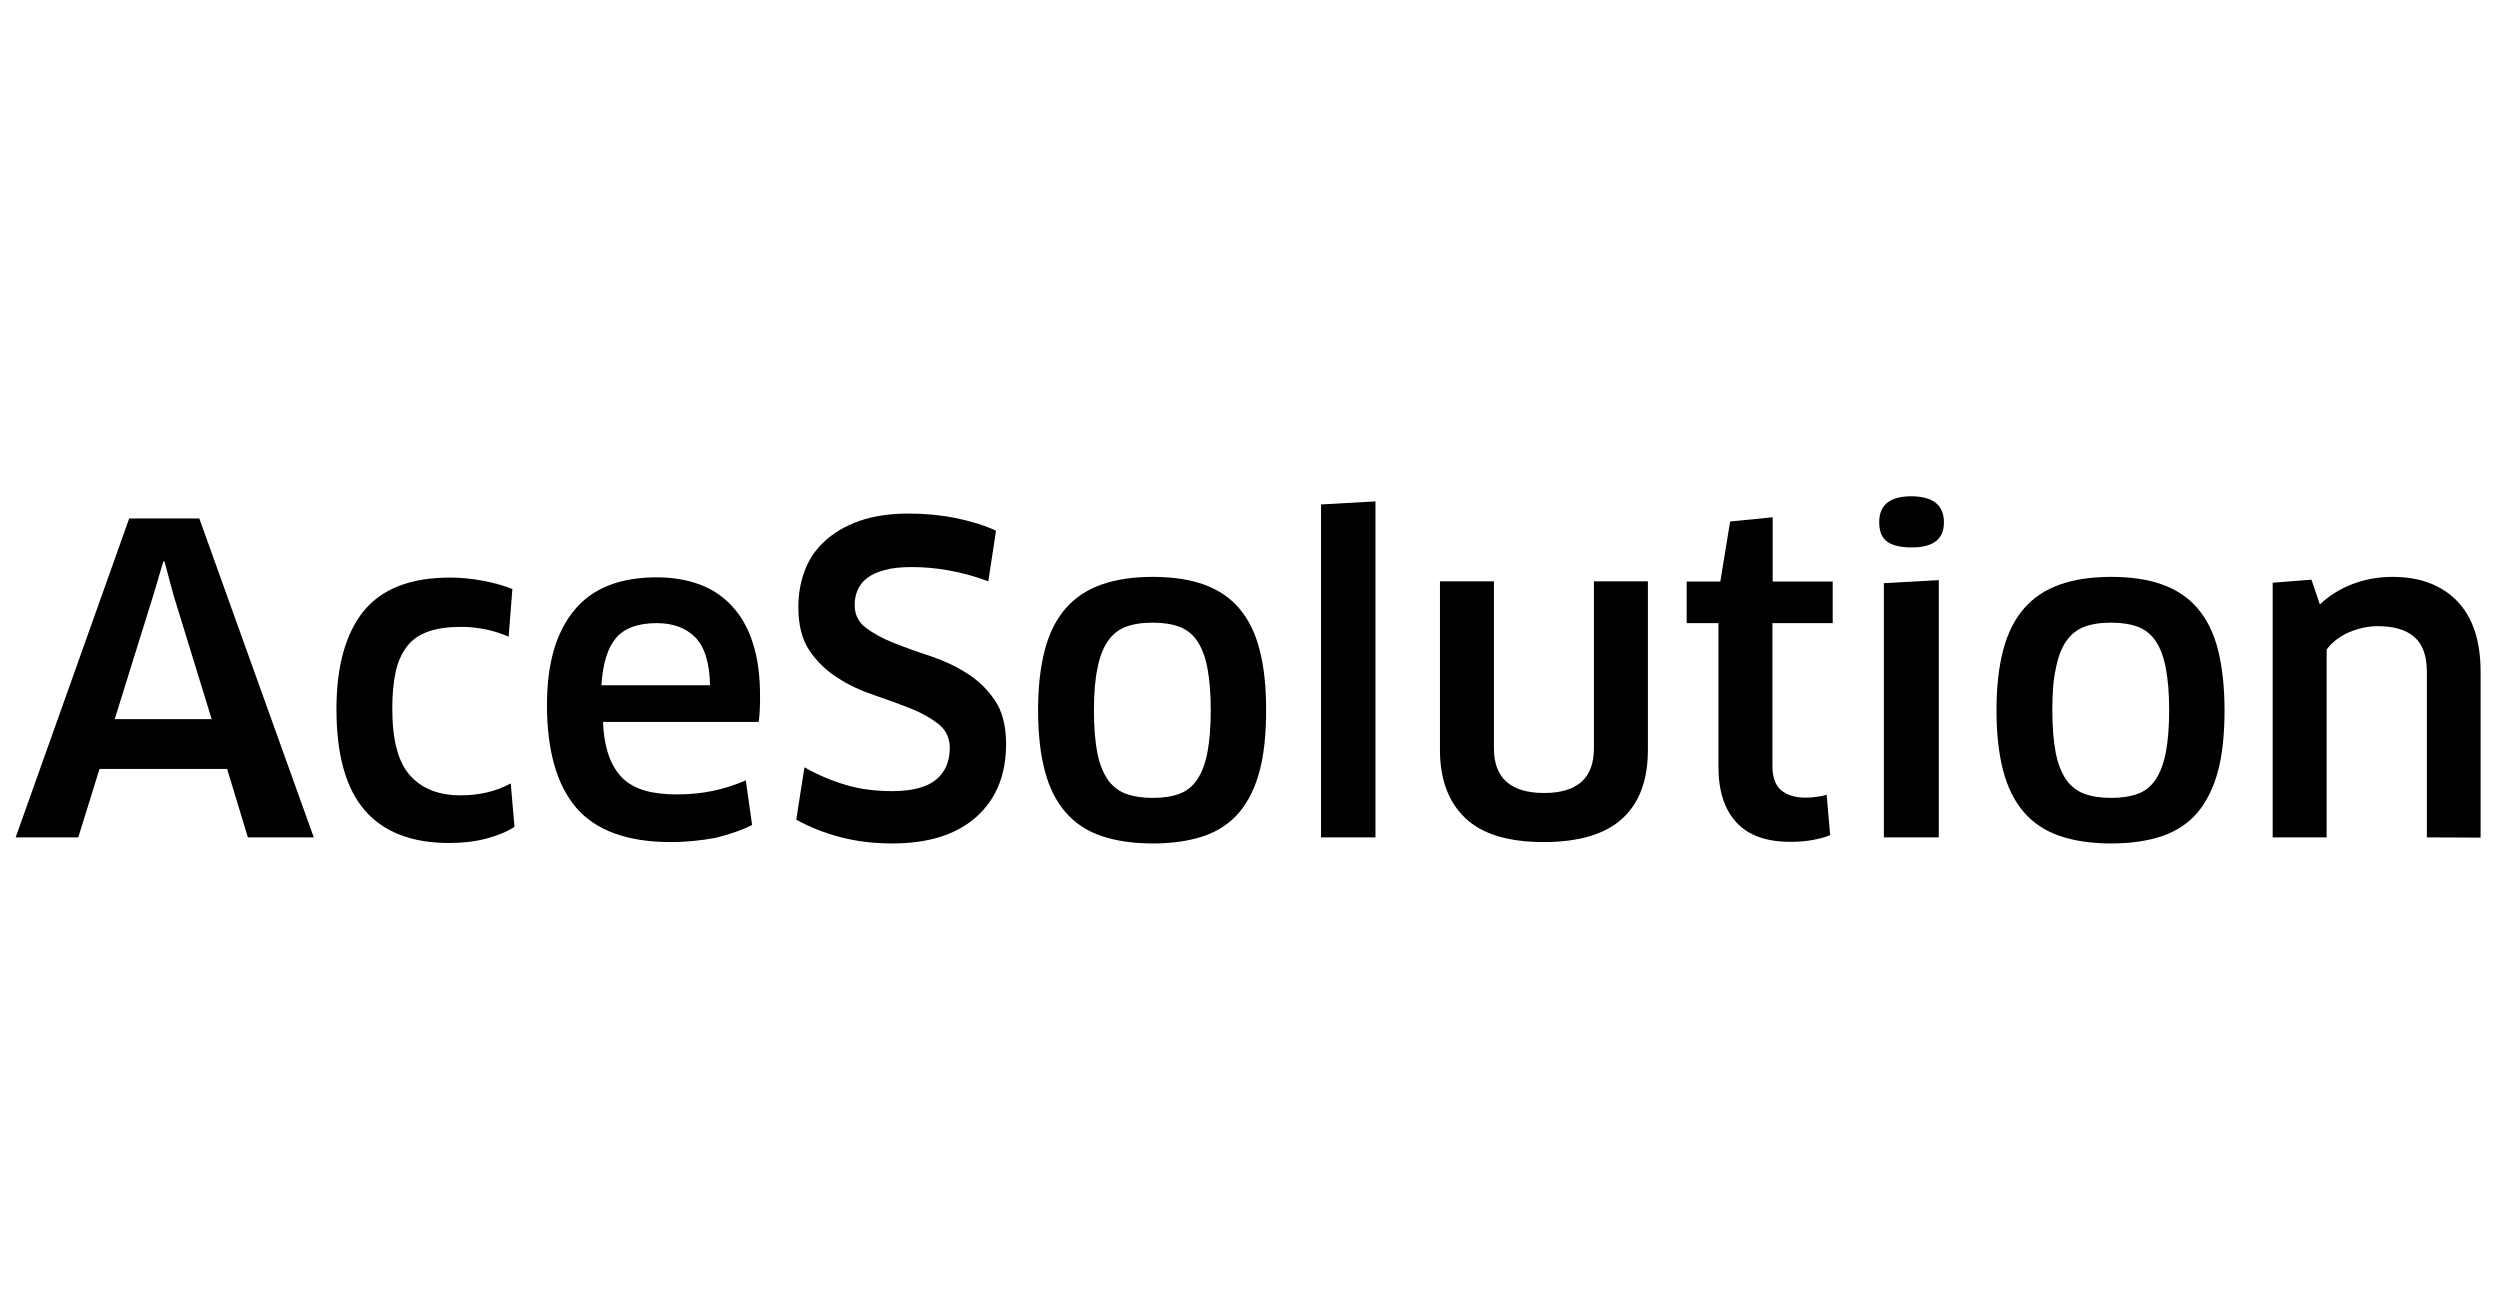
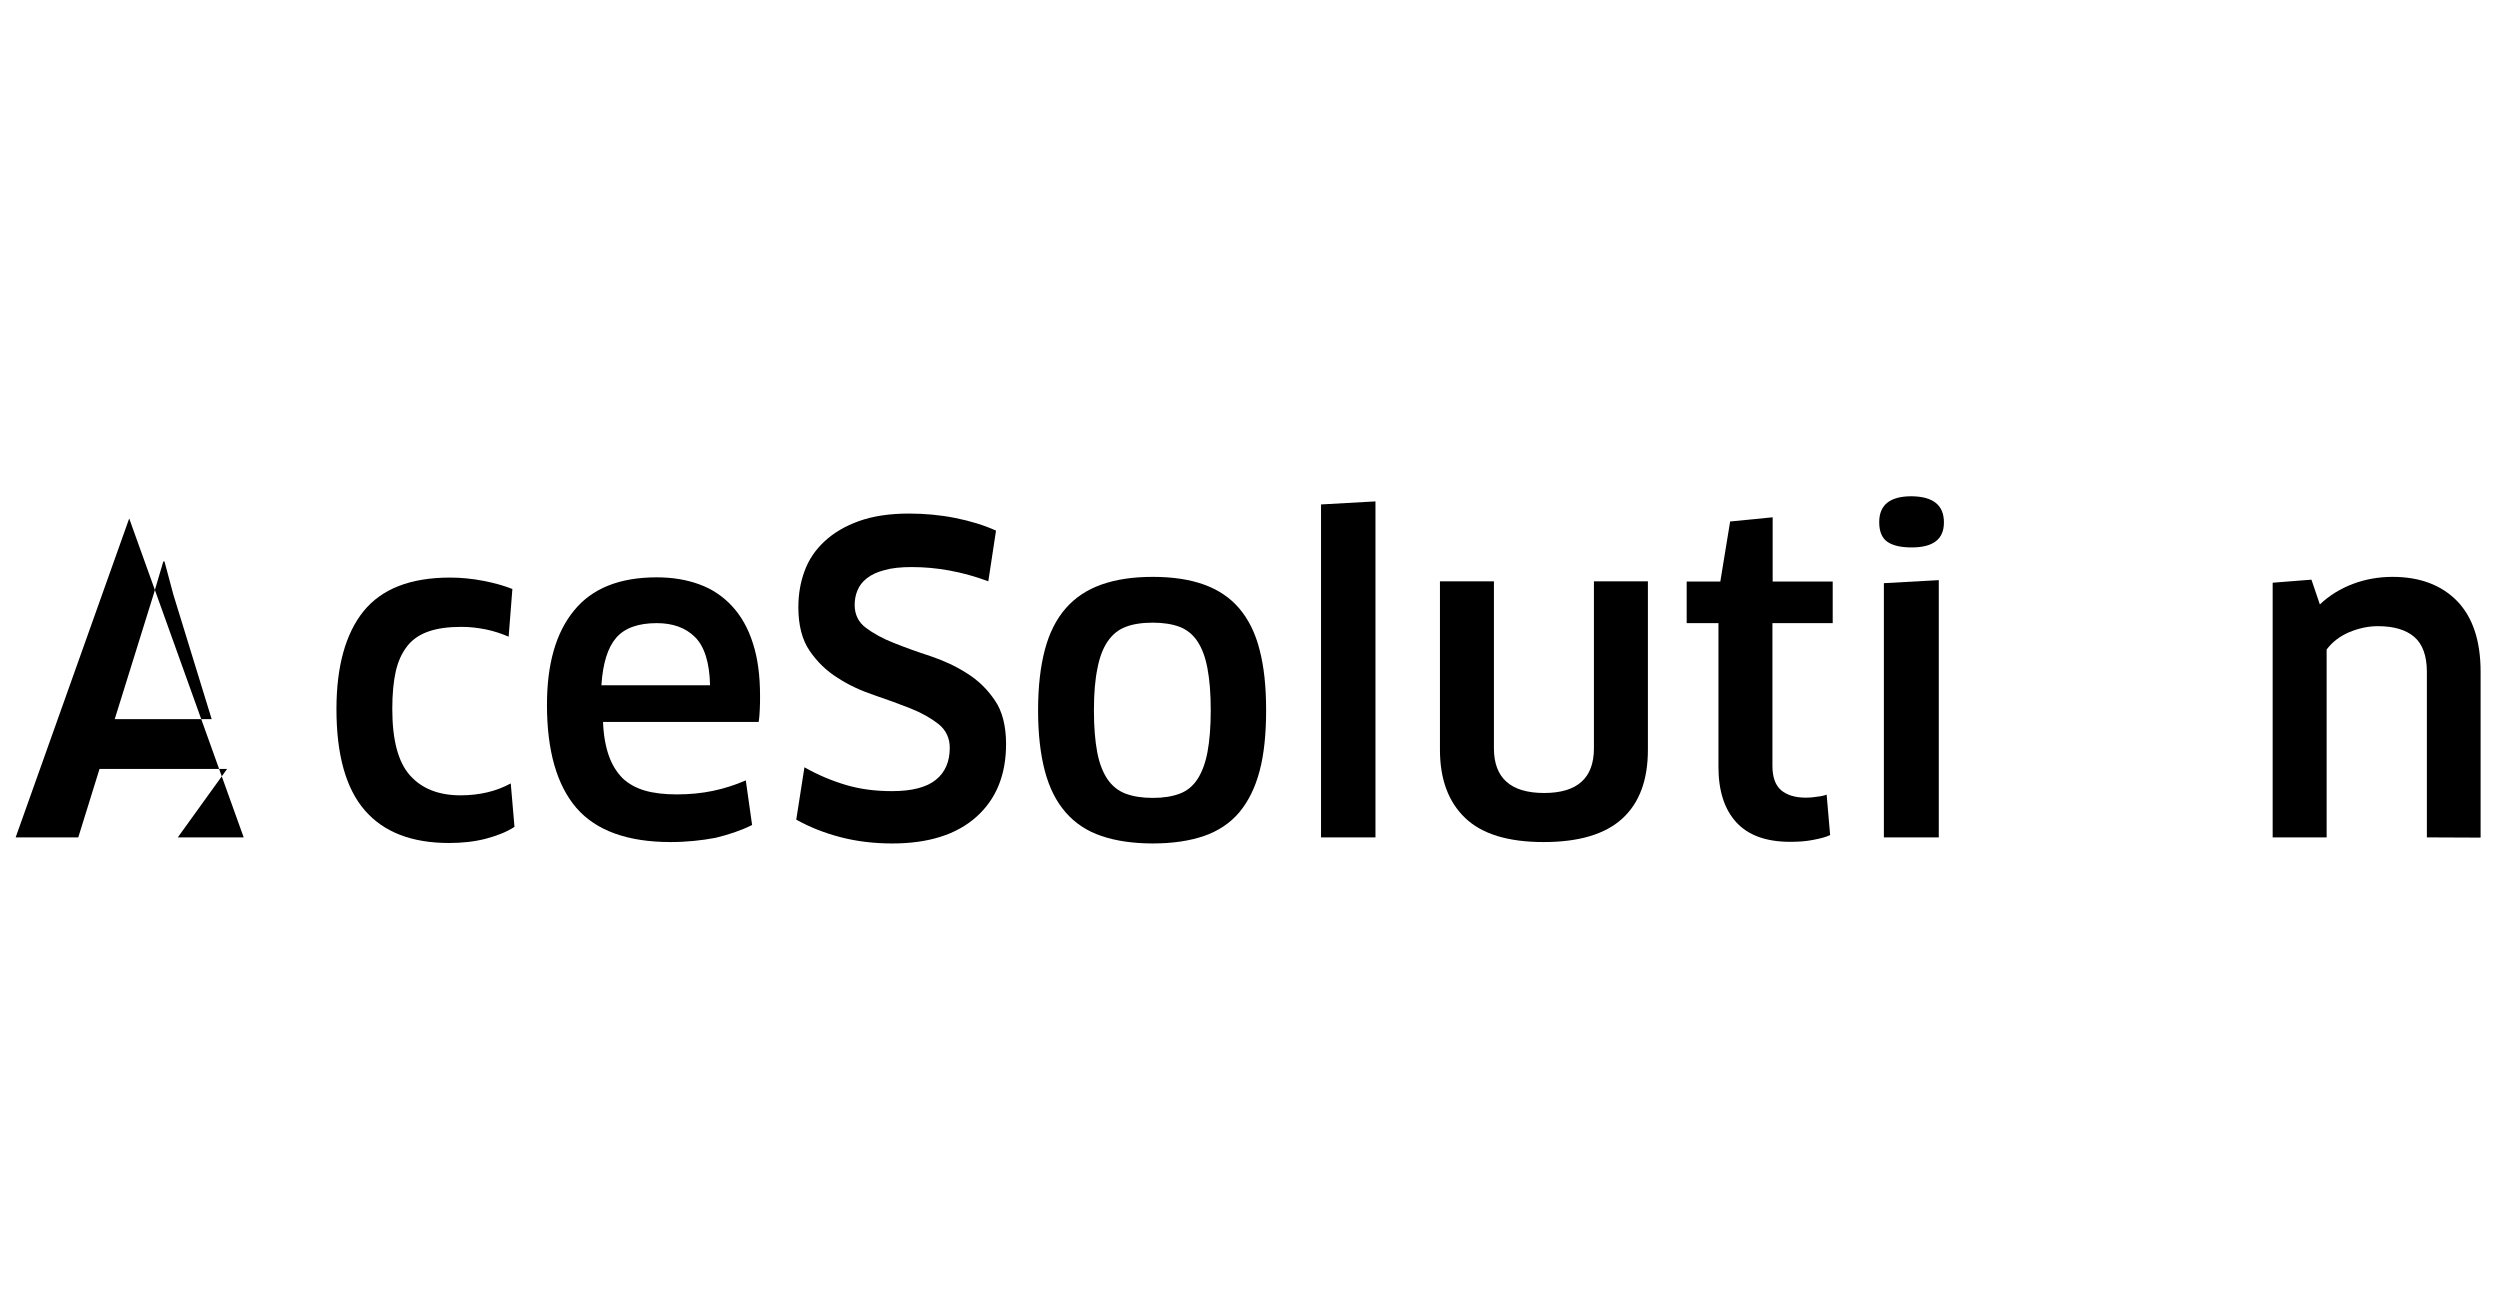
<svg xmlns="http://www.w3.org/2000/svg" version="1.1" id="Réteg_1" x="0px" y="0px" viewBox="0 0 1070 556.1" style="enable-background:new 0 0 1070 556.1;" xml:space="preserve">
  <g>
    <g>
-       <path d="M97.2,329.1H42.6l-9.1,29.3H6.7l48.6-136.5h30l49,136.5h-28.2L97.2,329.1z M65.7,254.5l-16.6,53.3h41.5l-16.4-53.3    l-3.8-14.2h-0.5L65.7,254.5z" />
+       <path d="M97.2,329.1H42.6l-9.1,29.3H6.7l48.6-136.5l49,136.5h-28.2L97.2,329.1z M65.7,254.5l-16.6,53.3h41.5l-16.4-53.3    l-3.8-14.2h-0.5L65.7,254.5z" />
      <path d="M217.7,272.5c-3-1.3-6.3-2.4-9.7-3.1c-3.5-0.7-6.9-1.1-10.5-1.1c-5.5,0-10.1,0.6-13.9,1.9c-3.8,1.3-6.9,3.3-9.2,6.2    c-2.3,2.9-4,6.5-5,10.9s-1.5,9.8-1.5,16.1c0,13.3,2.5,22.8,7.6,28.5c5,5.6,12.2,8.5,21.6,8.5c8.1,0,15.3-1.7,21.5-5.1l1.6,18.6    c-3.2,2.1-7.2,3.7-12,5c-4.9,1.3-10.2,1.9-16,1.9c-15.9,0-27.9-4.6-36-13.9S144,323.2,144,303.5c0-18.3,3.9-32.3,11.6-41.9    c7.8-9.6,20.1-14.4,37.1-14.4c4.7,0,9.5,0.5,14.2,1.4s8.9,2.1,12.4,3.5L217.7,272.5z" />
      <path d="M287,360.4c-18.4,0-31.9-4.9-40.3-14.6c-8.4-9.8-12.6-24.5-12.6-44.1c0-17.5,3.8-30.9,11.6-40.4    c7.7-9.5,19.5-14.2,35.4-14.2c6.7,0,12.7,1,18.2,3s10.1,5.1,14,9.3c3.9,4.2,6.9,9.5,8.9,15.8c2.1,6.4,3.1,13.9,3.1,22.7    c0,1.7,0,3.5-0.1,5.5s-0.2,3.9-0.5,5.6h-66.6c0.2,5.7,1.1,10.5,2.5,14.5c1.4,3.9,3.4,7.1,5.9,9.6c2.5,2.4,5.8,4.2,9.6,5.3    c3.9,1.1,8.4,1.6,13.6,1.6c5.5,0,10.6-0.5,15.4-1.5c4.8-1,9.5-2.5,14.1-4.5l2.7,19.1c-4.6,2.3-9.9,4.1-15.7,5.5    C300.3,359.7,293.9,360.4,287,360.4z M303.9,293.3c-0.2-9.7-2.4-16.6-6.4-20.6s-9.5-6-16.4-6c-8,0-13.8,2.1-17.4,6.3    c-3.6,4.2-5.7,10.9-6.3,20.3L303.9,293.3L303.9,293.3z" />
      <path d="M430.6,318.4c0,13.2-4.2,23.6-12.7,31.2s-20.5,11.4-36,11.4c-7.9,0-15.3-0.9-22.2-2.7c-6.9-1.8-13.2-4.3-18.9-7.5    l3.5-22.4c5.8,3.3,11.8,5.8,17.9,7.6c6.1,1.8,12.6,2.6,19.6,2.6c8.5,0,14.7-1.6,18.7-4.8c4-3.2,6-7.8,6-13.7    c0-4.2-1.6-7.6-4.8-10.2c-3.2-2.5-7.2-4.8-12-6.7c-4.8-1.9-10-3.8-15.6-5.7c-5.6-1.9-10.9-4.3-15.6-7.4c-4.8-3-8.8-6.9-12-11.6    s-4.8-10.9-4.8-18.6c0-5.6,0.9-10.8,2.7-15.6c1.8-4.9,4.7-9.1,8.6-12.7c3.9-3.6,8.8-6.5,14.7-8.6s13-3.2,21.3-3.2    c6.8,0,13.4,0.6,19.9,1.9c6.5,1.3,12.3,3.1,17.4,5.4l-3.3,21.7c-5.6-2.1-11.1-3.6-16.5-4.6s-10.8-1.5-16.3-1.5    c-4.6,0-8.5,0.4-11.6,1.3c-3.2,0.8-5.7,2-7.6,3.5c-1.9,1.5-3.2,3.2-4,5.2c-0.8,1.9-1.2,4-1.2,6.2c0,4.1,1.6,7.4,4.8,9.8    s7.2,4.6,12,6.5s10,3.8,15.6,5.6c5.6,1.9,10.9,4.3,15.7,7.4c4.8,3,8.8,6.9,12,11.7C428.9,304.3,430.6,310.6,430.6,318.4z" />
      <path d="M541.9,304c0,10.2-0.9,18.9-2.8,26c-1.9,7.2-4.8,13-8.7,17.7c-3.9,4.6-9,8-15.1,10.1s-13.4,3.2-21.9,3.2s-15.8-1.1-22-3.2    s-11.3-5.5-15.3-10.1s-7-10.5-8.9-17.7s-2.9-15.8-2.9-26c0-10.1,1-18.7,2.9-25.9c1.9-7.2,4.9-13.1,8.9-17.7s9.1-8,15.3-10.2    s13.5-3.3,22-3.3s15.8,1.1,21.9,3.3c6.1,2.2,11.2,5.6,15.1,10.2c3.9,4.6,6.9,10.5,8.7,17.7C541,285.3,541.9,293.9,541.9,304z     M468.2,304c0,7.2,0.5,13.1,1.4,17.9s2.4,8.6,4.4,11.6c2,2.9,4.6,5,7.8,6.2s7.1,1.8,11.6,1.8s8.3-0.6,11.5-1.8    c3.2-1.2,5.7-3.3,7.6-6.2c1.9-2.9,3.4-6.8,4.3-11.6c0.9-4.8,1.4-10.8,1.4-17.9c0-7.2-0.5-13.1-1.4-17.9s-2.3-8.6-4.3-11.6    c-1.9-2.9-4.5-5-7.6-6.2c-3.2-1.2-7-1.8-11.5-1.8c-4.6,0-8.5,0.6-11.6,1.8c-3.2,1.2-5.7,3.3-7.7,6.2c-2,2.9-3.5,6.8-4.4,11.6    C468.7,290.9,468.2,296.8,468.2,304z" />
      <path d="M565.4,358.4V215.9l23.3-1.3v143.8H565.4z" />
      <path d="M705.3,320.9c0,12.9-3.6,22.7-10.9,29.4c-7.3,6.7-18.5,10.1-33.7,10.1s-26.4-3.4-33.6-10.3s-10.8-16.6-10.8-29.2v-72.1    h23.1v71.5c0,12.7,7.2,19.1,21.5,19.1c14.2,0,21.3-6.4,21.3-19.1v-71.5h23.1V320.9z" />
      <path d="M758.6,266.7v61c0,4.9,1.2,8.3,3.7,10.5c2.5,2.1,6,3.2,10.6,3.2c1.5,0,3.1-0.1,4.8-0.4c1.8-0.2,3.1-0.5,4.1-0.9l1.5,17.3    c-1.8,0.9-4.3,1.5-7.4,2.1s-6.3,0.8-9.7,0.8c-10.3,0-18-2.8-23.1-8.4s-7.6-13.5-7.6-23.7v-61.5h-13.6v-17.8h14.4l4.2-25.7    l18.2-1.8v27.5h25.7v17.8H758.6z" />
      <path d="M832,223.6c0,7.2-4.6,10.7-13.8,10.7c-4.6,0-8.1-0.8-10.4-2.4c-2.3-1.6-3.5-4.4-3.5-8.4c0-7.4,4.6-11.1,13.8-11.1    C827.4,212.5,832,216.2,832,223.6z M806.3,358.4V249.6l23.5-1.3v110.1H806.3z" />
-       <path d="M952.1,304c0,10.2-0.9,18.9-2.8,26c-1.9,7.2-4.8,13-8.7,17.7c-3.9,4.6-9,8-15.1,10.1s-13.4,3.2-21.9,3.2s-15.8-1.1-22-3.2    s-11.3-5.5-15.3-10.1s-7-10.5-8.9-17.7s-2.9-15.8-2.9-26c0-10.1,1-18.7,2.9-25.9c1.9-7.2,4.9-13.1,8.9-17.7s9.1-8,15.3-10.2    c6.2-2.2,13.5-3.3,22-3.3s15.8,1.1,21.9,3.3s11.2,5.6,15.1,10.2c3.9,4.6,6.9,10.5,8.7,17.7C951.1,285.3,952.1,293.9,952.1,304z     M878.4,304c0,7.2,0.5,13.1,1.4,17.9s2.4,8.6,4.4,11.6c2,2.9,4.6,5,7.8,6.2c3.2,1.2,7.1,1.8,11.6,1.8s8.3-0.6,11.5-1.8    c3.2-1.2,5.7-3.3,7.6-6.2c1.9-2.9,3.4-6.8,4.3-11.6c0.9-4.8,1.4-10.8,1.4-17.9c0-7.2-0.5-13.1-1.4-17.9s-2.3-8.6-4.3-11.6    c-1.9-2.9-4.5-5-7.6-6.2c-3.2-1.2-7-1.8-11.5-1.8c-4.6,0-8.5,0.6-11.6,1.8c-3.2,1.2-5.7,3.3-7.7,6.2c-2,2.9-3.5,6.8-4.4,11.6    C878.8,290.9,878.4,296.8,878.4,304z" />
      <path d="M1038.7,358.4v-70.8c0-6.9-1.8-11.9-5.4-15s-8.8-4.6-15.6-4.6c-4.1,0-8.2,0.9-12.3,2.6c-4.1,1.8-7.2,4.2-9.6,7.4v80.4    h-23.1v-109l16.6-1.3l3.6,10.6c4.1-3.9,8.9-6.8,14.2-8.8c5.3-2,11-3,16.9-3c11.6,0,20.8,3.4,27.6,10.3c6.7,6.9,10.1,17,10.1,30.3    v71L1038.7,358.4L1038.7,358.4z" />
    </g>
  </g>
</svg>